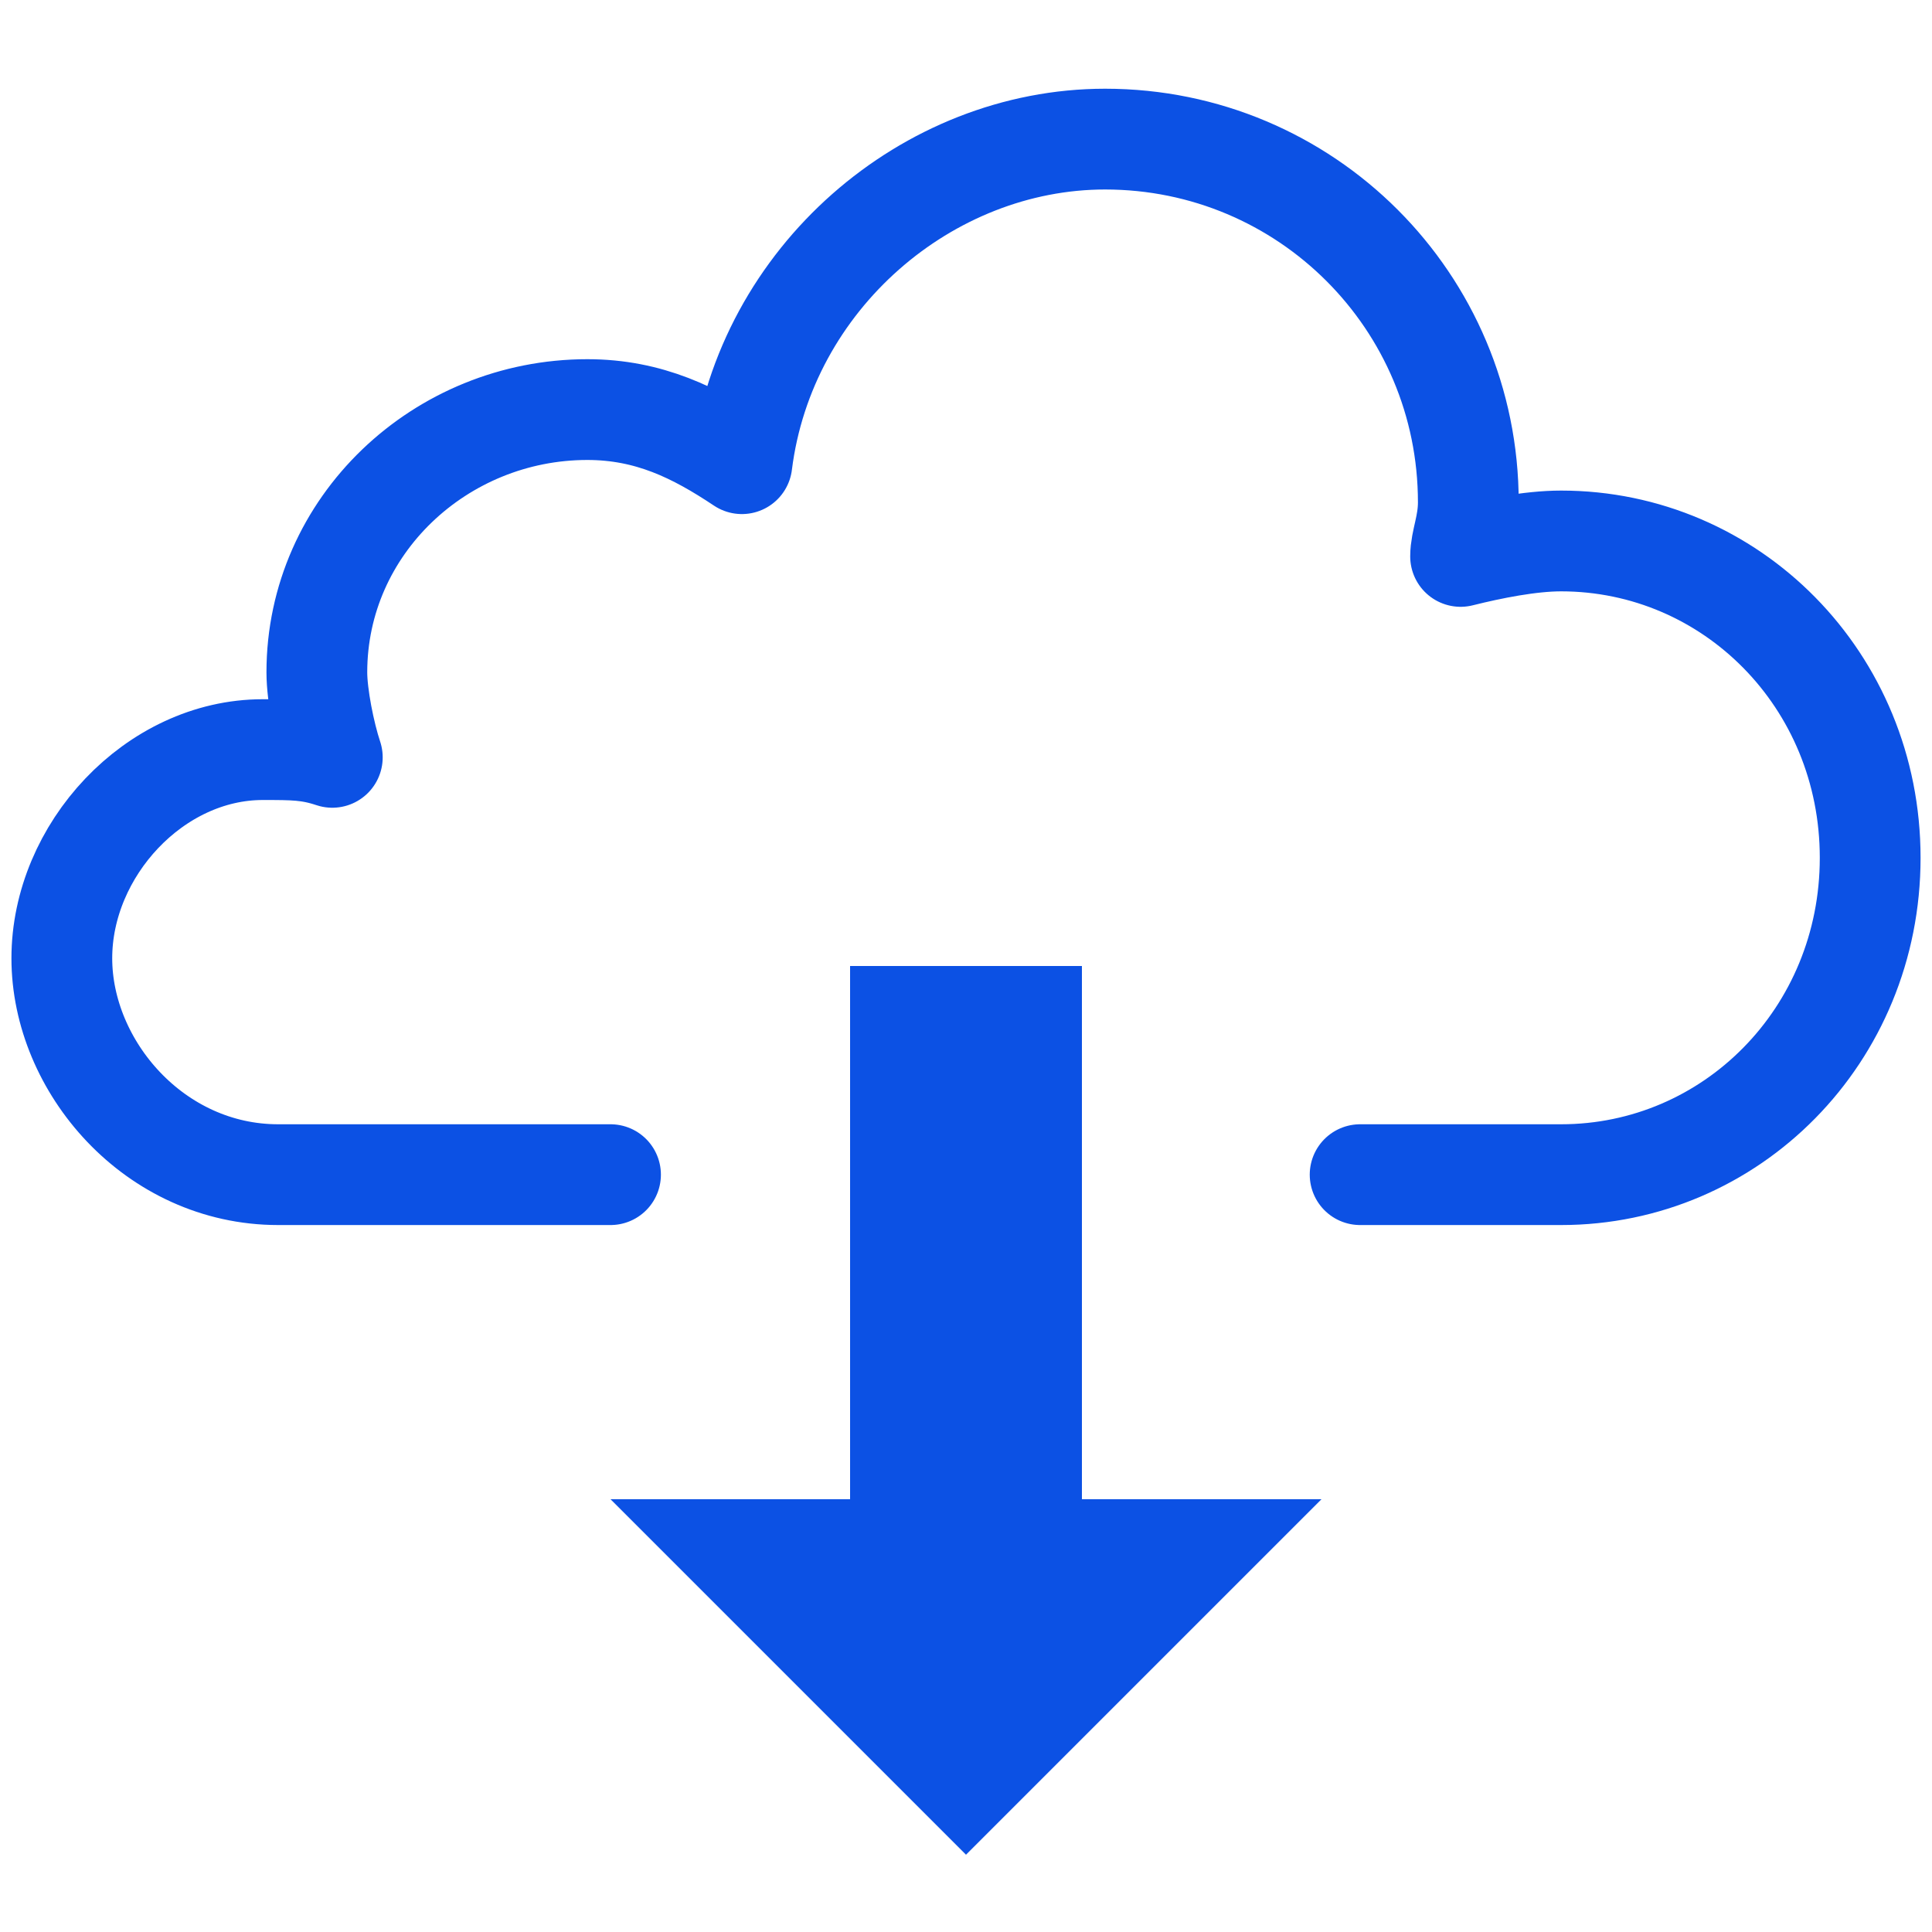
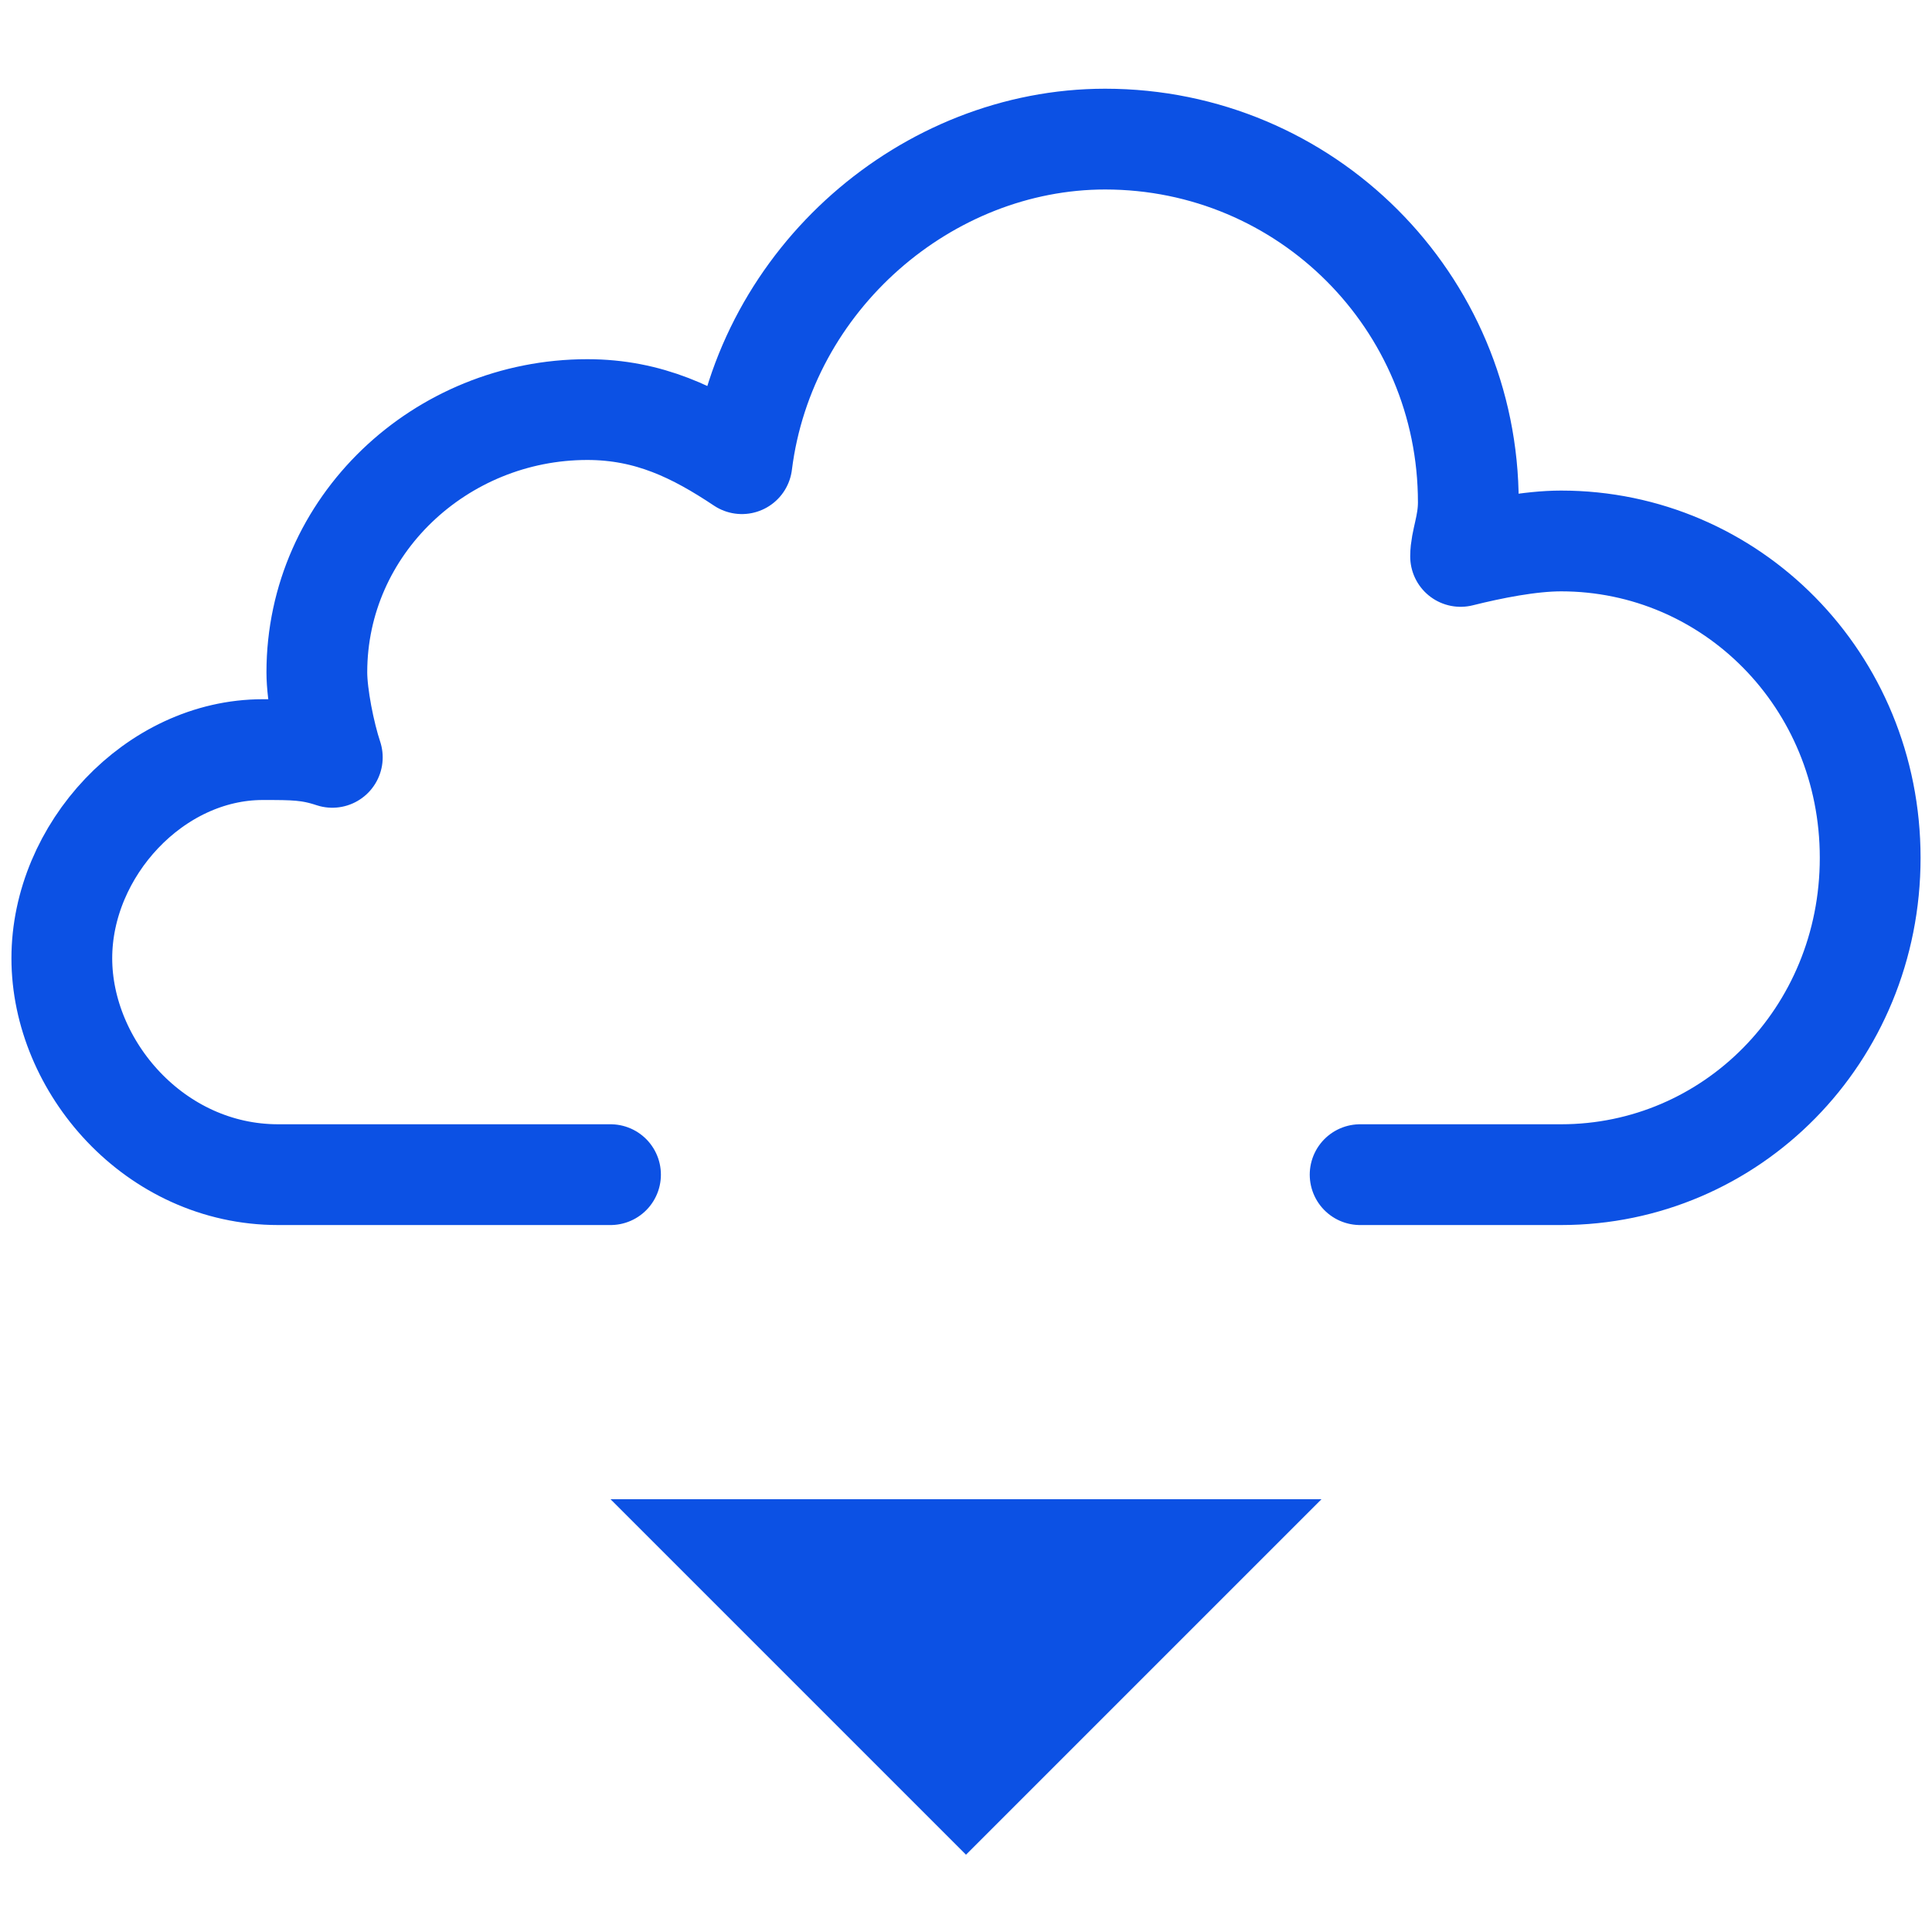
<svg xmlns="http://www.w3.org/2000/svg" version="1.1" id="Layer_1" x="0px" y="0px" viewBox="0 0 25 25" style="enable-background:new 0 0 25 25;" xml:space="preserve">
  <style type="text/css">
	.st0{fill:none;stroke:#0C51E4;stroke-width:1.304;stroke-linecap:round;stroke-linejoin:round;stroke-miterlimit:10;}
	.st1{fill:none;stroke:#0C51E4;stroke-width:3;stroke-miterlimit:10;}
	.st2{fill:#0C51E4;}
</style>
  <path class="st0" d="M17.6,15.2h2.6c2.2,0,4-1.8,4-4.1s-1.8-4.1-4-4.1c-0.4,0-0.9,0.1-1.3,0.2C18.9,7,19,6.8,19,6.5  c0-2.6-2.1-4.7-4.7-4.7c-2.3,0-4.4,1.8-4.7,4.2C9,5.6,8.4,5.3,7.6,5.3c-1.9,0-3.5,1.5-3.5,3.4c0,0.3,0.1,0.8,0.2,1.1  C4,9.7,3.8,9.7,3.4,9.7C2,9.7,0.8,11,0.8,12.4s1.2,2.8,2.8,2.8h4.3" />
  <g>
    <g>
-       <line class="st1" x1="12.5" y1="12.5" x2="12.5" y2="20.1" />
      <g>
        <polygon class="st2" points="17.1,19.4 7.9,19.4 12.5,24    " />
      </g>
    </g>
  </g>
</svg>